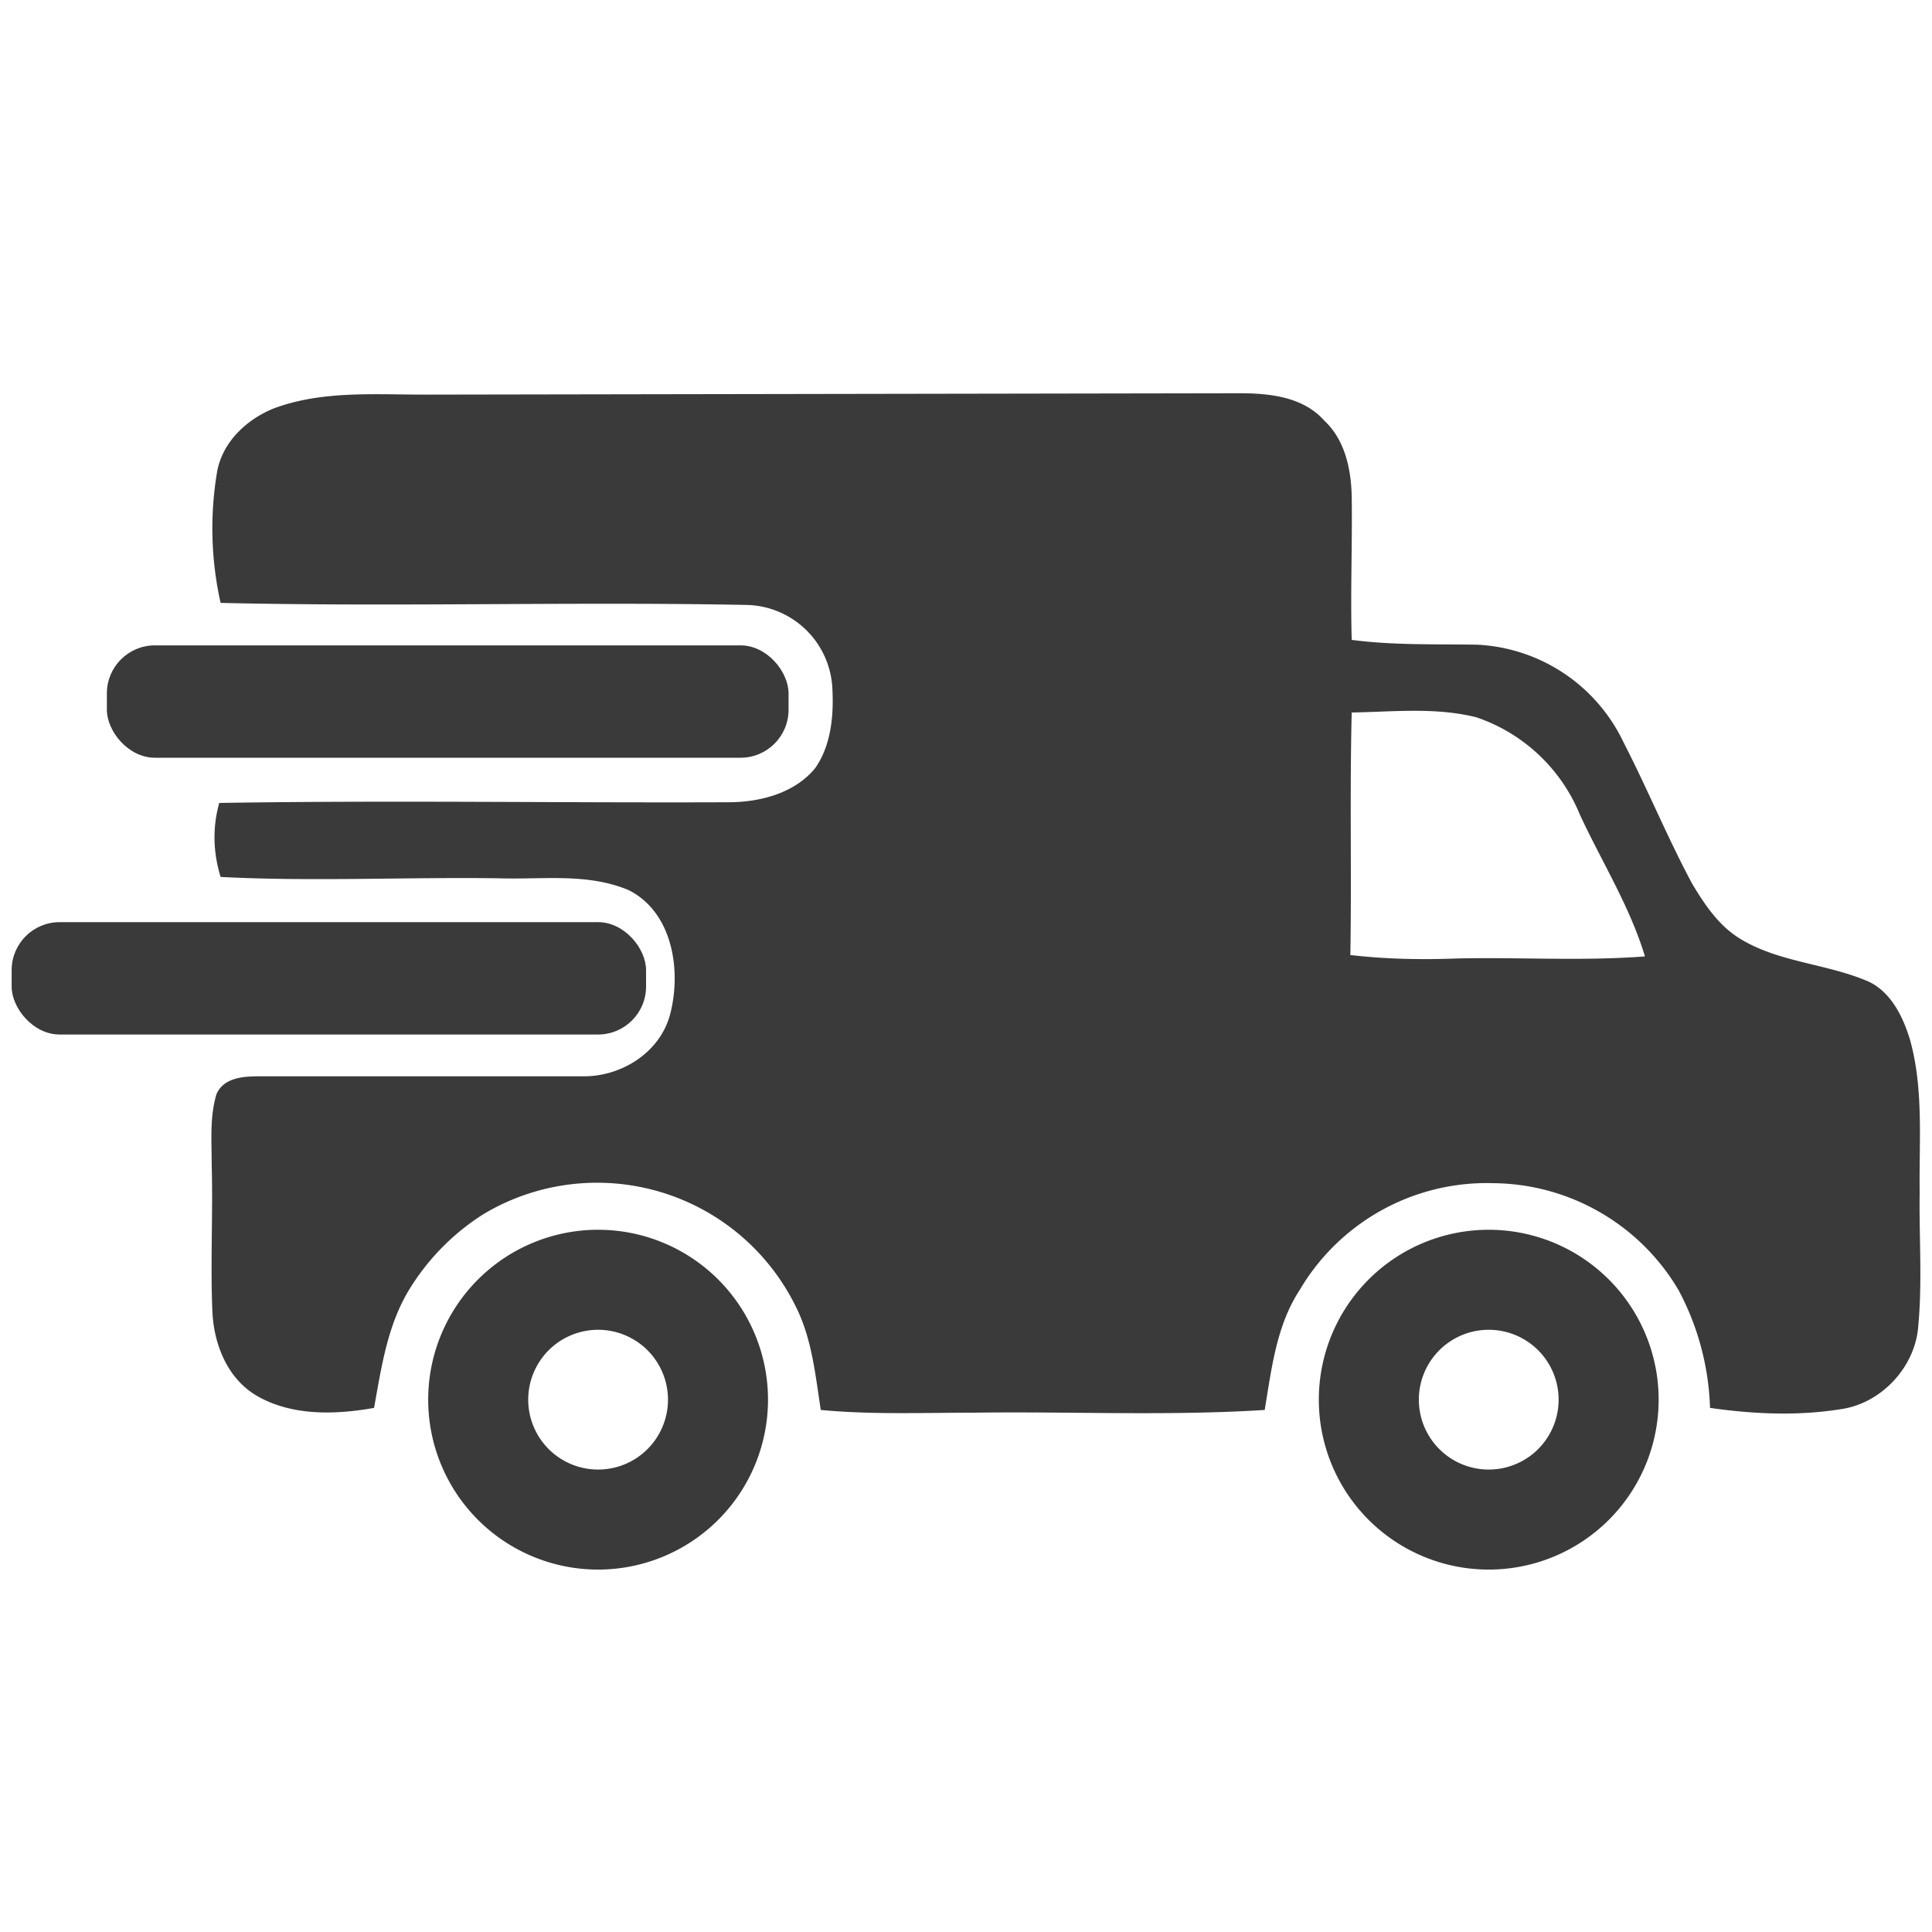
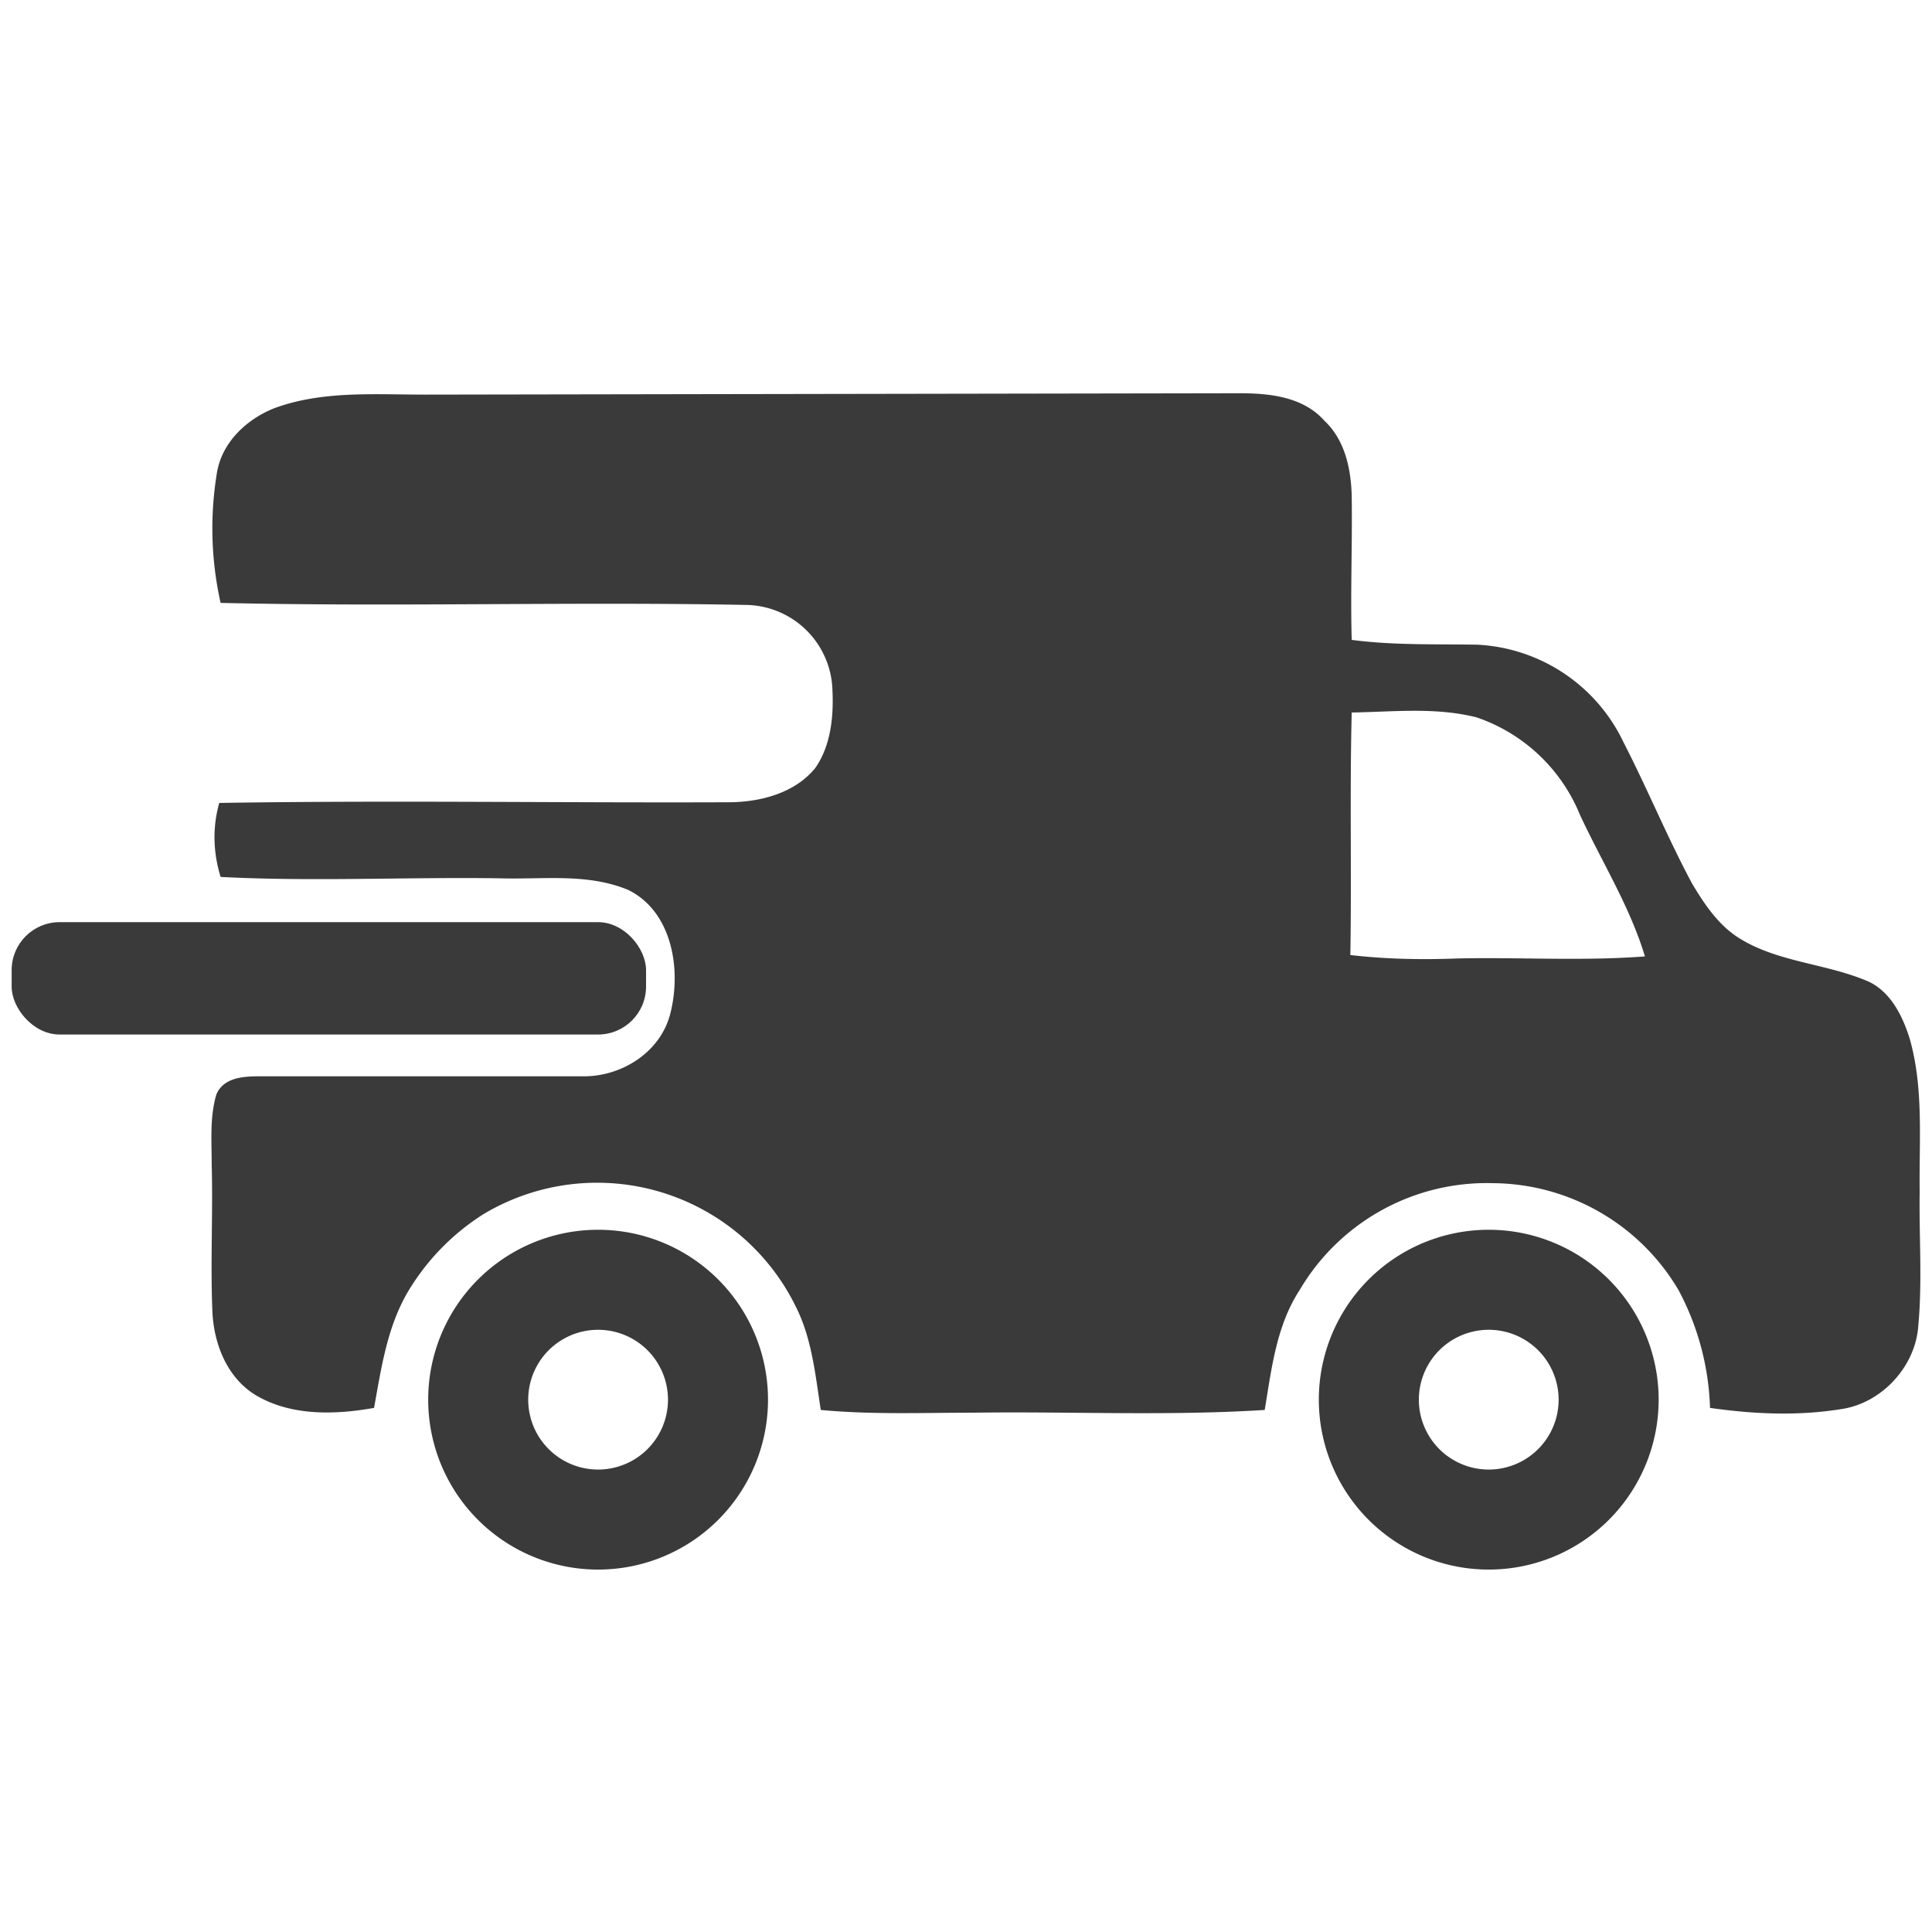
<svg xmlns="http://www.w3.org/2000/svg" width="282" height="282">
  <g class="layer">
    <title>Layer 1</title>
    <path d="m40,59.6c7,-2.6 14.6,-2 22.1,-2l118.8,-0.2c4.4,0 9.3,0.5 12.4,4c3,2.8 3.9,7 4,11c0.1,7 -0.2,14 0,21c6.1,0.8 12.2,0.6 18.3,0.7a25,25 0 0 1 21.4,14.3c3.5,6.8 6.4,13.9 10,20.6c1.8,3 3.8,6 6.8,7.9c5.7,3.6 12.8,3.7 19,6.4c3.3,1.6 5,5.2 6,8.5c2,7.2 1.3,14.8 1.4,22.2c-0.1,6.5 0.4,13 -0.2,19.5c-0.4,6 -5.4,11.4 -11.4,12.2c-6.3,1 -12.7,0.7 -19,-0.2a39,39 0 0 0 -4.6,-17.2a31.7,31.7 0 0 0 -27,-15.6a31.7,31.7 0 0 0 -28.3,15.6c-3.4,5.2 -4.1,11.5 -5.1,17.5c-14.2,0.9 -28.4,0.2 -42.5,0.4c-7.5,0 -14.9,0.3 -22.3,-0.4c-0.8,-5.2 -1.3,-10.5 -3.7,-15.2a32.3,32.3 0 0 0 -45.5,-13.4a34,34 0 0 0 -10.6,10.6c-3.4,5.3 -4.3,11.6 -5.4,17.7c-5.6,1 -11.9,1.2 -17,-1.7c-4.4,-2.5 -6.4,-7.6 -6.6,-12.4c-0.3,-7.2 0.1,-14.3 -0.1,-21.4c0,-3.5 -0.3,-7 0.7,-10.3c1.1,-2.5 4.1,-2.6 6.4,-2.6l47,0c5.6,0.1 11.3,-3.4 12.8,-9c1.7,-6.4 0.4,-15 -6.1,-18.2c-6,-2.5 -12.5,-1.5 -18.8,-1.7c-13.6,-0.2 -27.2,0.5 -40.7,-0.2c-1.1,-3.6 -1.2,-7.2 -0.2,-10.8c24.8,-0.4 49.6,0 74.3,-0.1c4.6,0 9.7,-1.3 12.7,-5c2.3,-3.3 2.7,-7.6 2.5,-11.5a12.8,12.8 0 0 0 -12.5,-12.3c-25.6,-0.5 -51.2,0.3 -76.8,-0.3a49.7,49.7 0 0 1 -0.5,-19.2c0.8,-4.3 4.3,-7.6 8.3,-9.2zm157.3,44.4c-0.3,11.8 0,23.6 -0.2,35.4c5.2,0.6 10.4,0.7 15.6,0.5c9.1,-0.2 18.3,0.4 27.4,-0.3c-2.2,-7.3 -6.3,-13.8 -9.5,-20.7a25,25 0 0 0 -15.1,-14.2c-6,-1.5 -12.1,-0.8 -18.2,-0.7z" fill="#3A3A3A" id="svg_1" transform="matrix(1 0 0 1 0 0)" />
-     <rect fill="#3A3A3A" height="16.4" id="svg_2" rx="7" width="99.5" x="15.6" y="94.2" />
    <rect fill="#3A3A3A" height="16.4" id="svg_3" rx="7" width="92.6" x="1.7" y="134.6" />
    <path d="m112.1,204.3a24.8,24.8 0 1 1 -49.6,0a24.8,24.8 0 0 1 49.6,0zm-35,0a10.2,10.2 0 1 0 20.4,0a10.2,10.2 0 0 0 -20.4,0zm165,0a24.8,24.8 0 1 1 -49.6,0a24.8,24.8 0 0 1 49.6,0zm-35,0a10.2,10.2 0 1 0 20.4,0a10.2,10.2 0 0 0 -20.4,0z" fill="#3A3A3A" id="svg_4" />
  </g>
</svg>